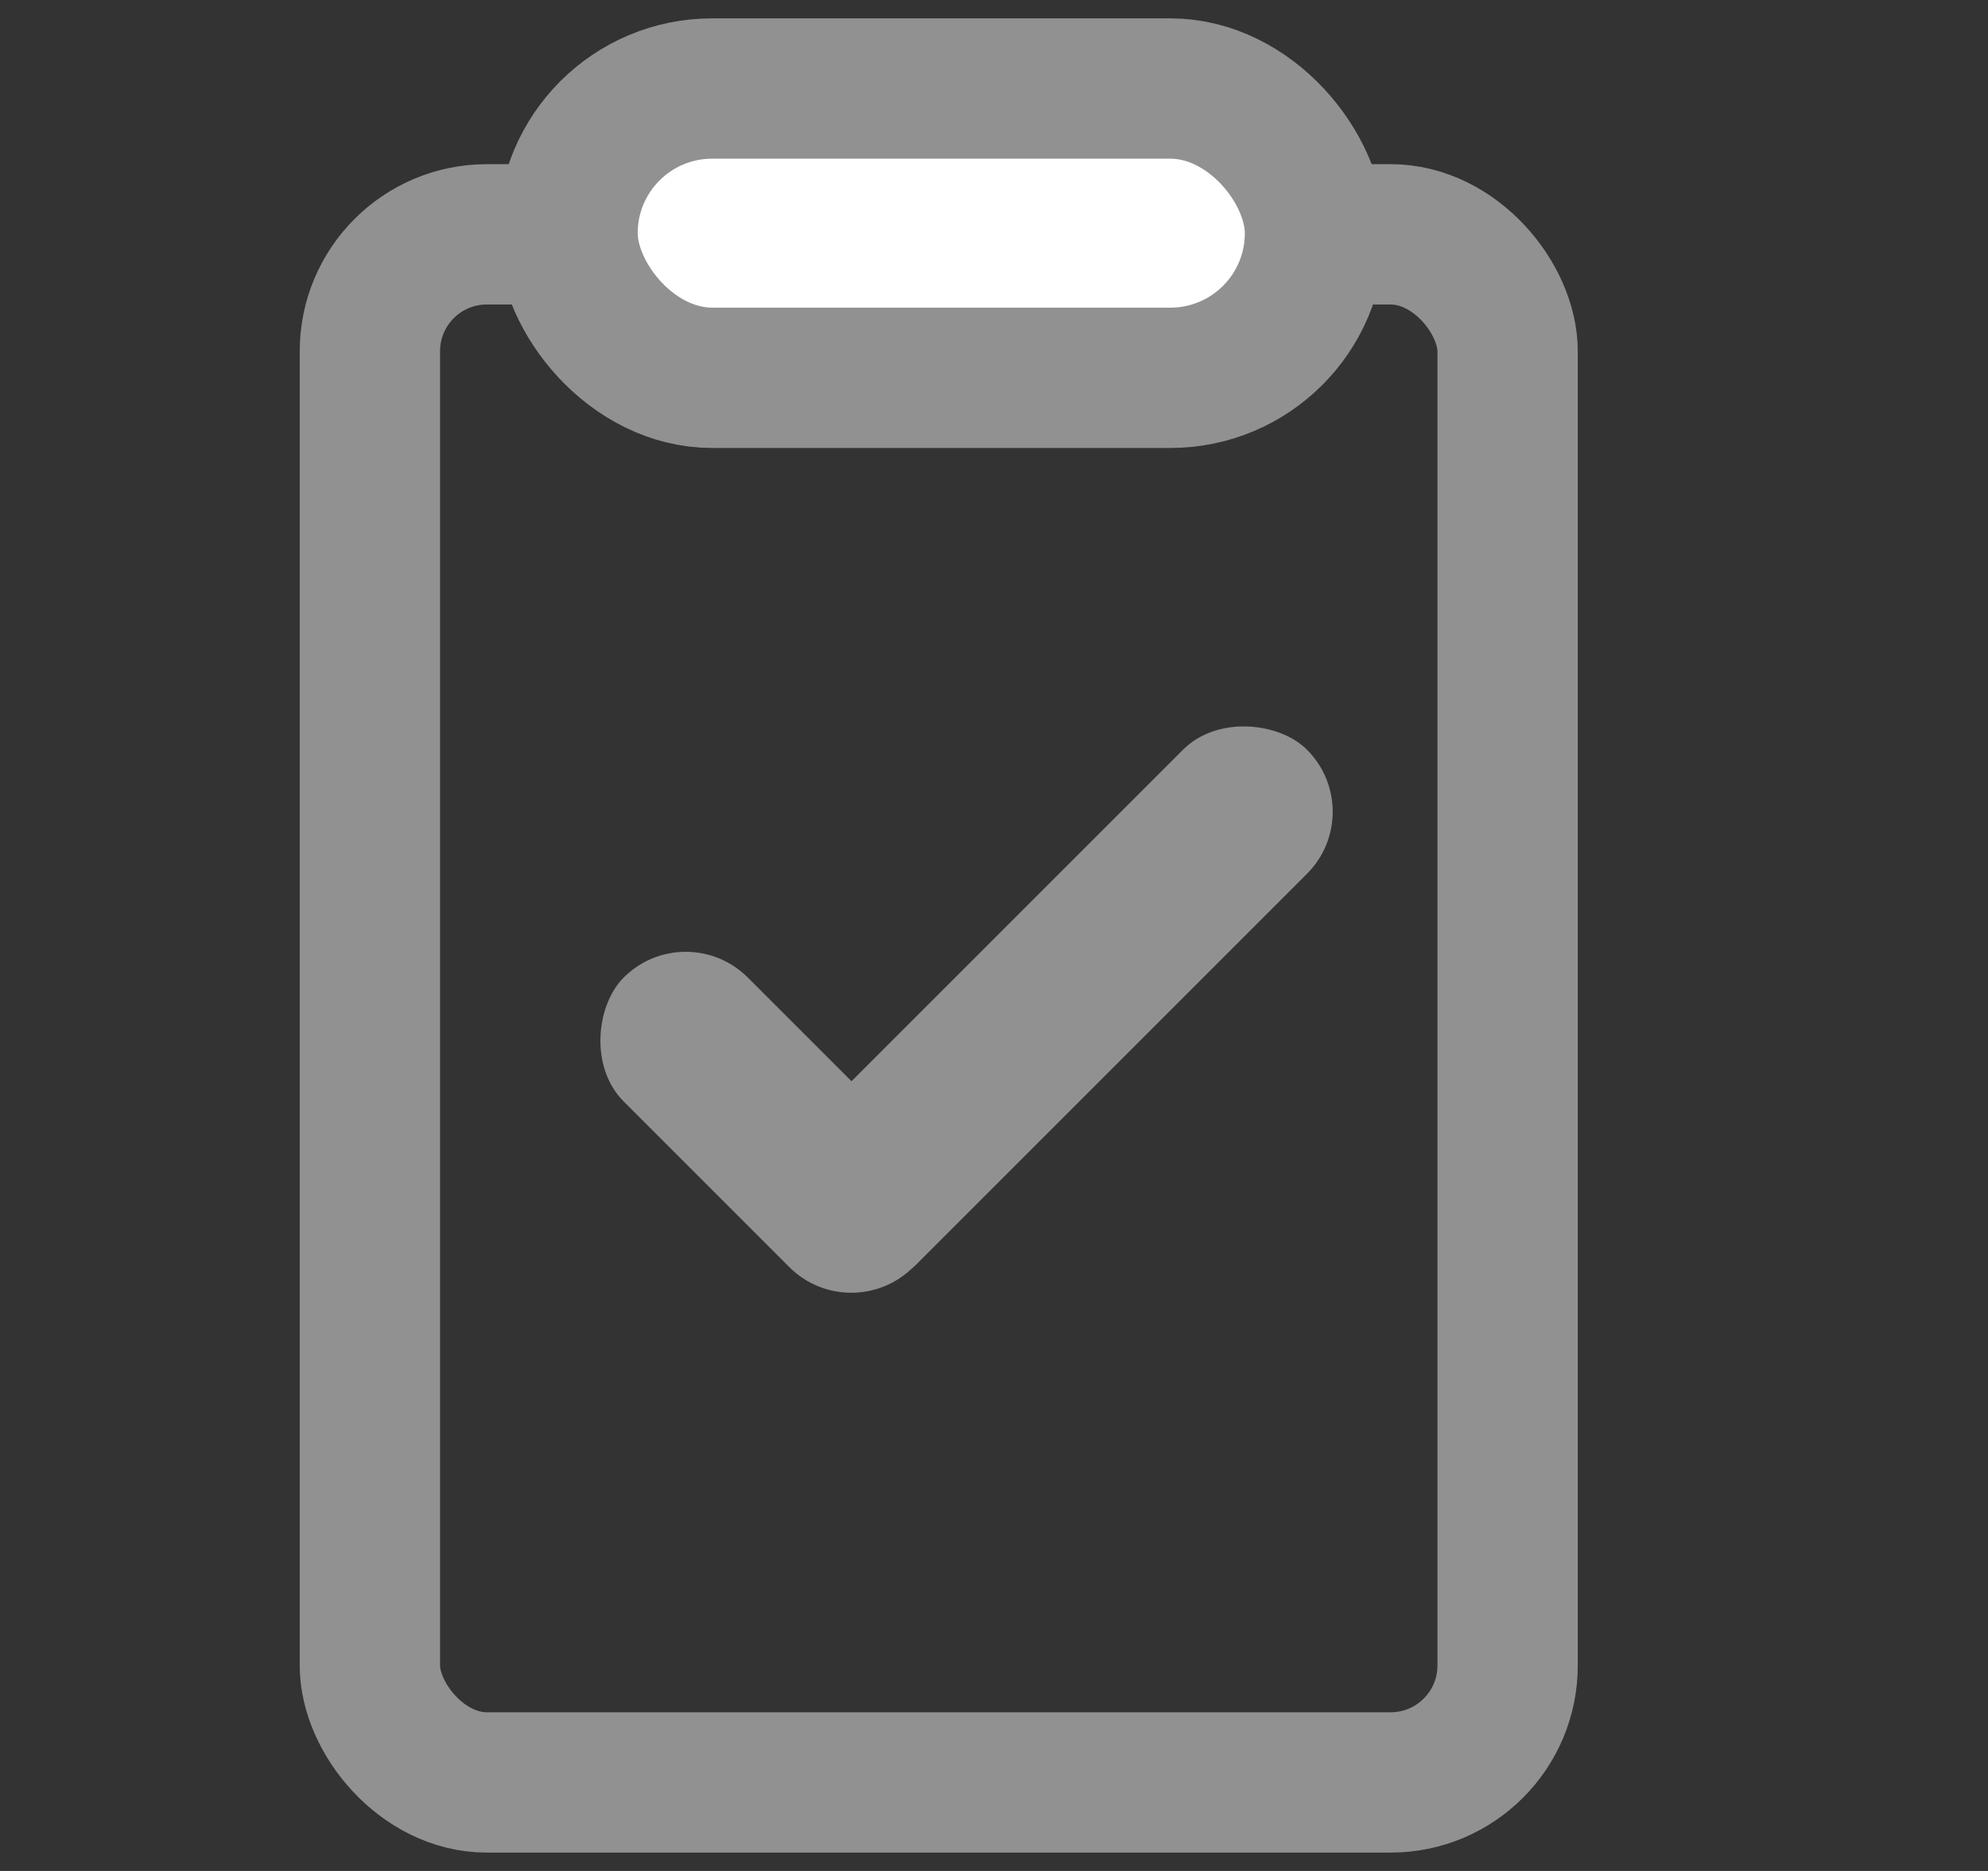
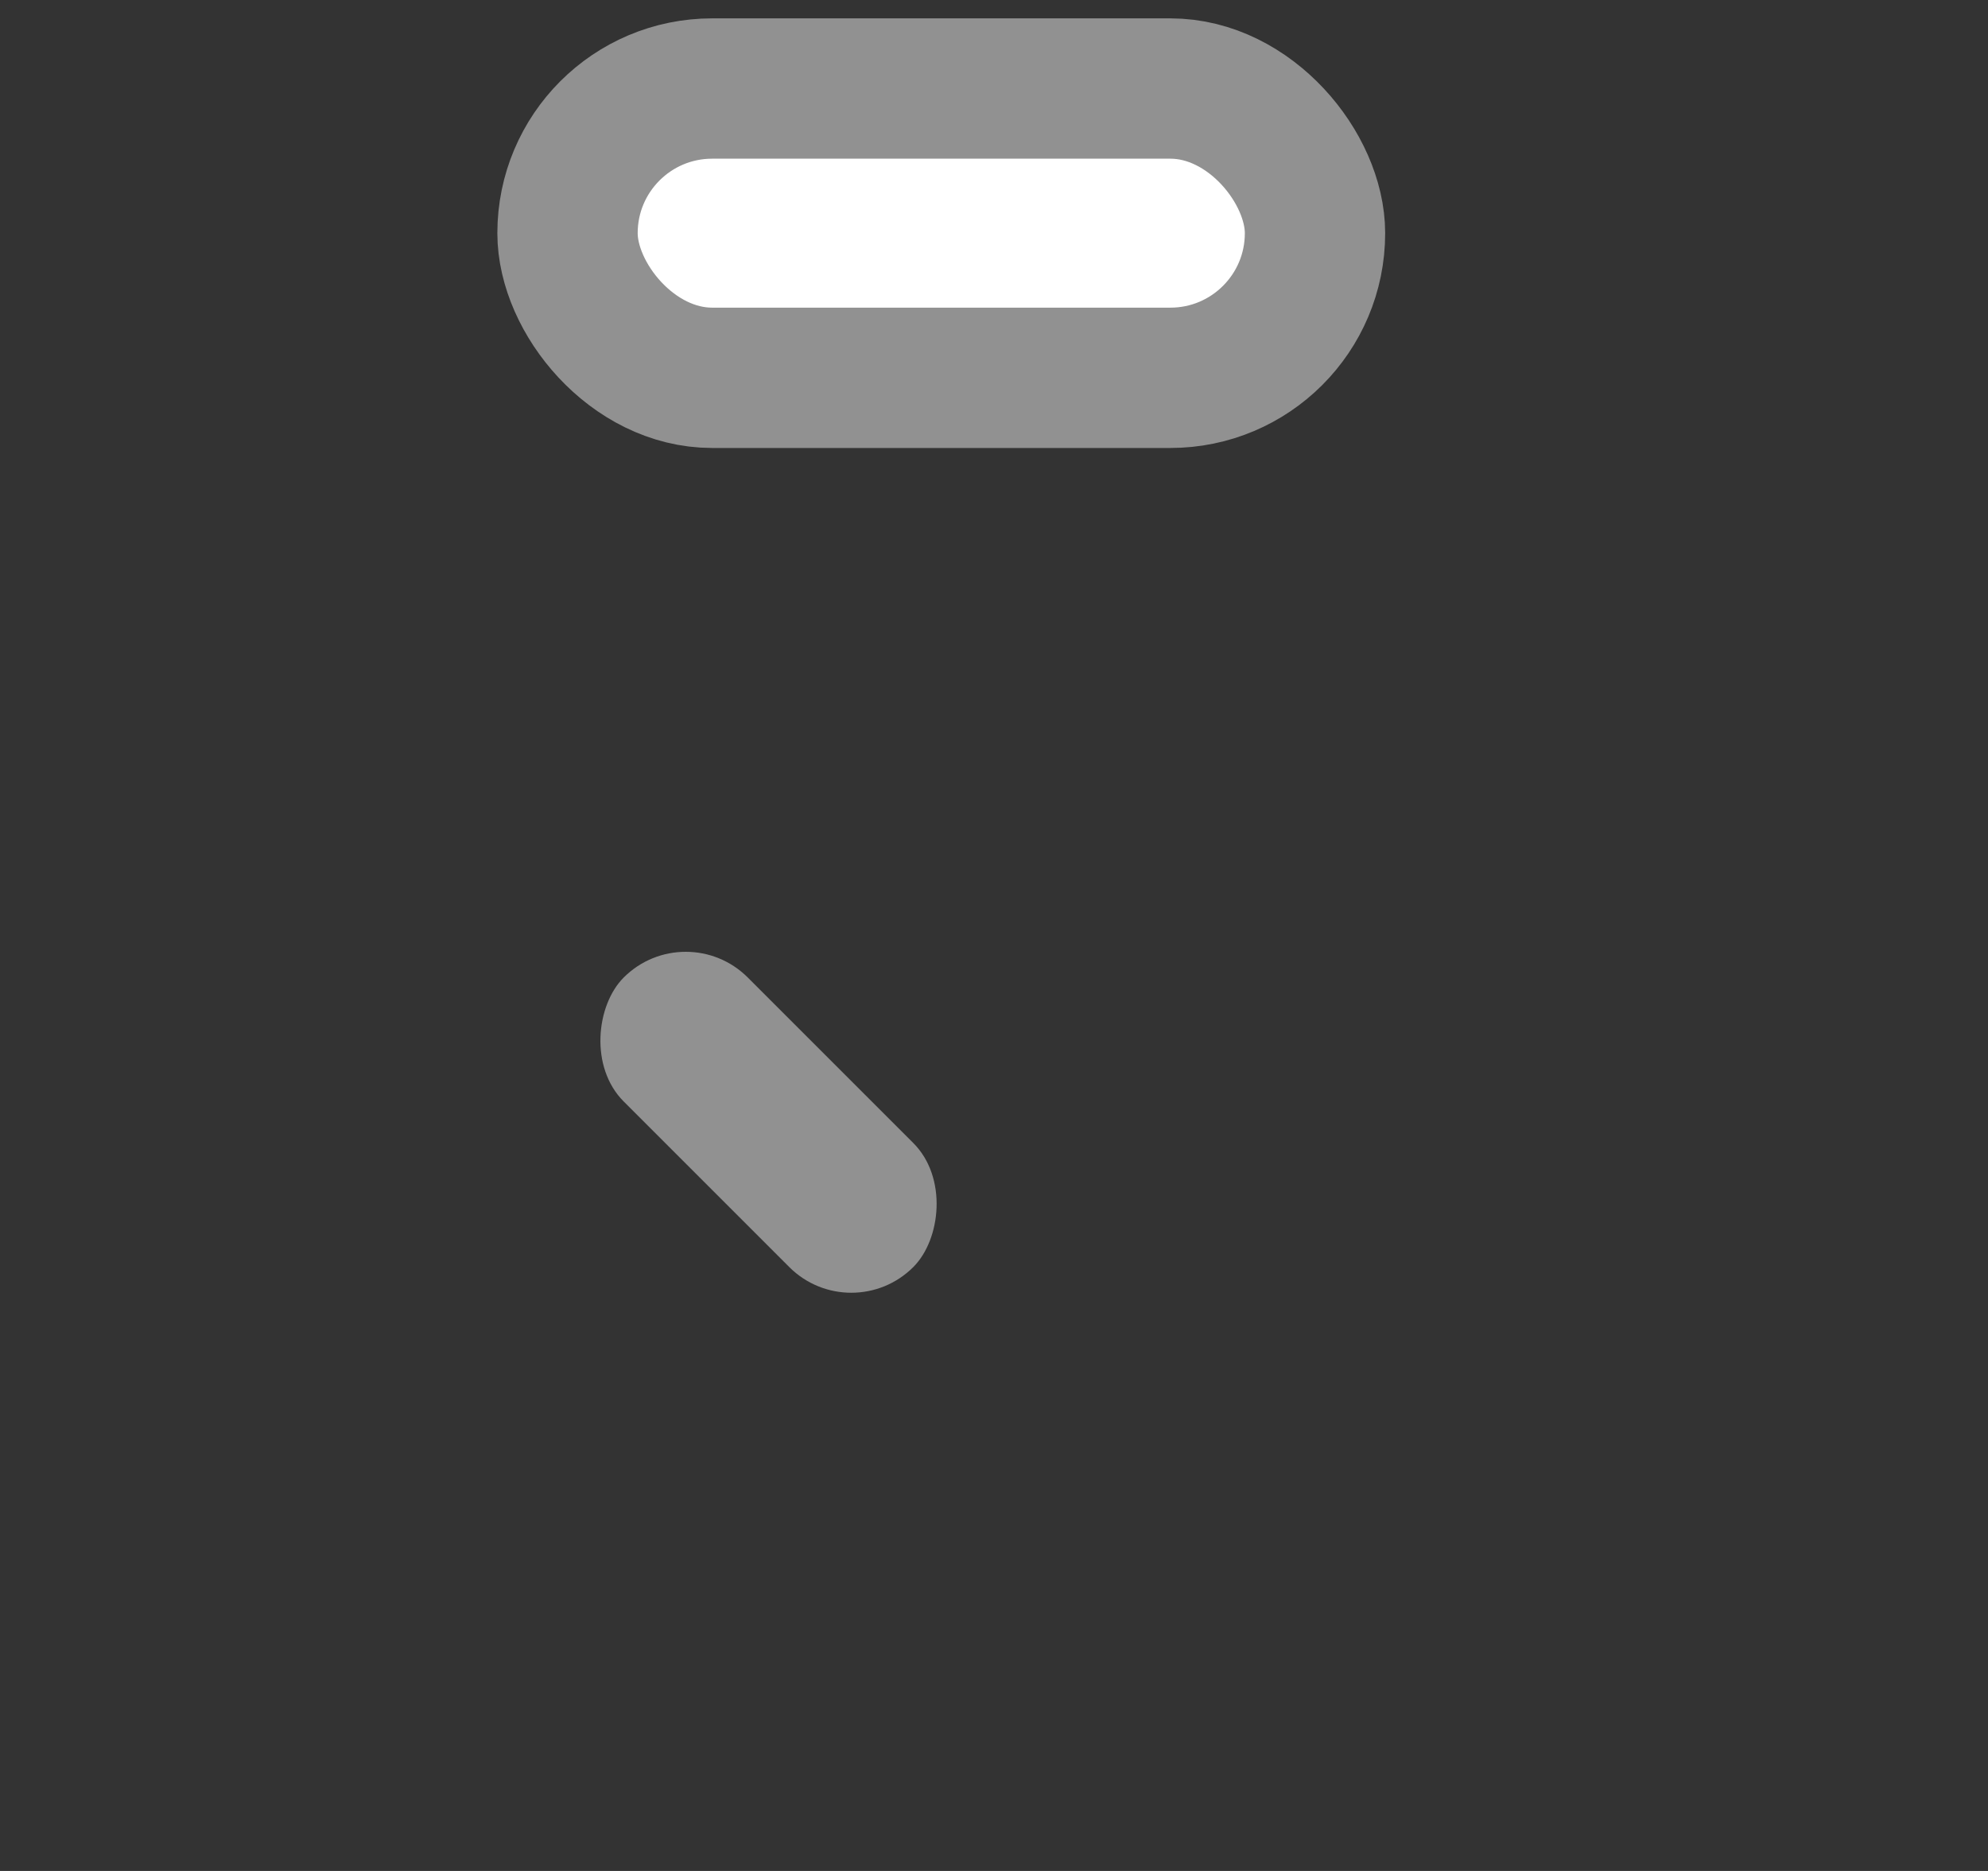
<svg xmlns="http://www.w3.org/2000/svg" width="17" height="16" viewBox="0 0 17 16" fill="none">
  <rect x="0" y="0" width="17" height="16" fill="#333333" stroke="none" />
-   <rect x="3.163" y="2.004" width="9.729" height="13.239" rx="1" stroke="#919191" stroke-width="1.2" stroke-linejoin="round" />
  <rect x="5.864" y="7.829" width="3.502" height="1.5" rx="0.75" transform="rotate(45 5.864 7.829)" fill="#919191" />
-   <rect x="11.707" y="6.942" width="6.211" height="1.5" rx="0.75" transform="rotate(135 11.707 6.942)" fill="#919191" />
  <rect x="4.853" y="0.757" width="6.392" height="2.474" rx="1.237" fill="white" stroke="#919191" stroke-width="1.2" stroke-linejoin="round" />
</svg>